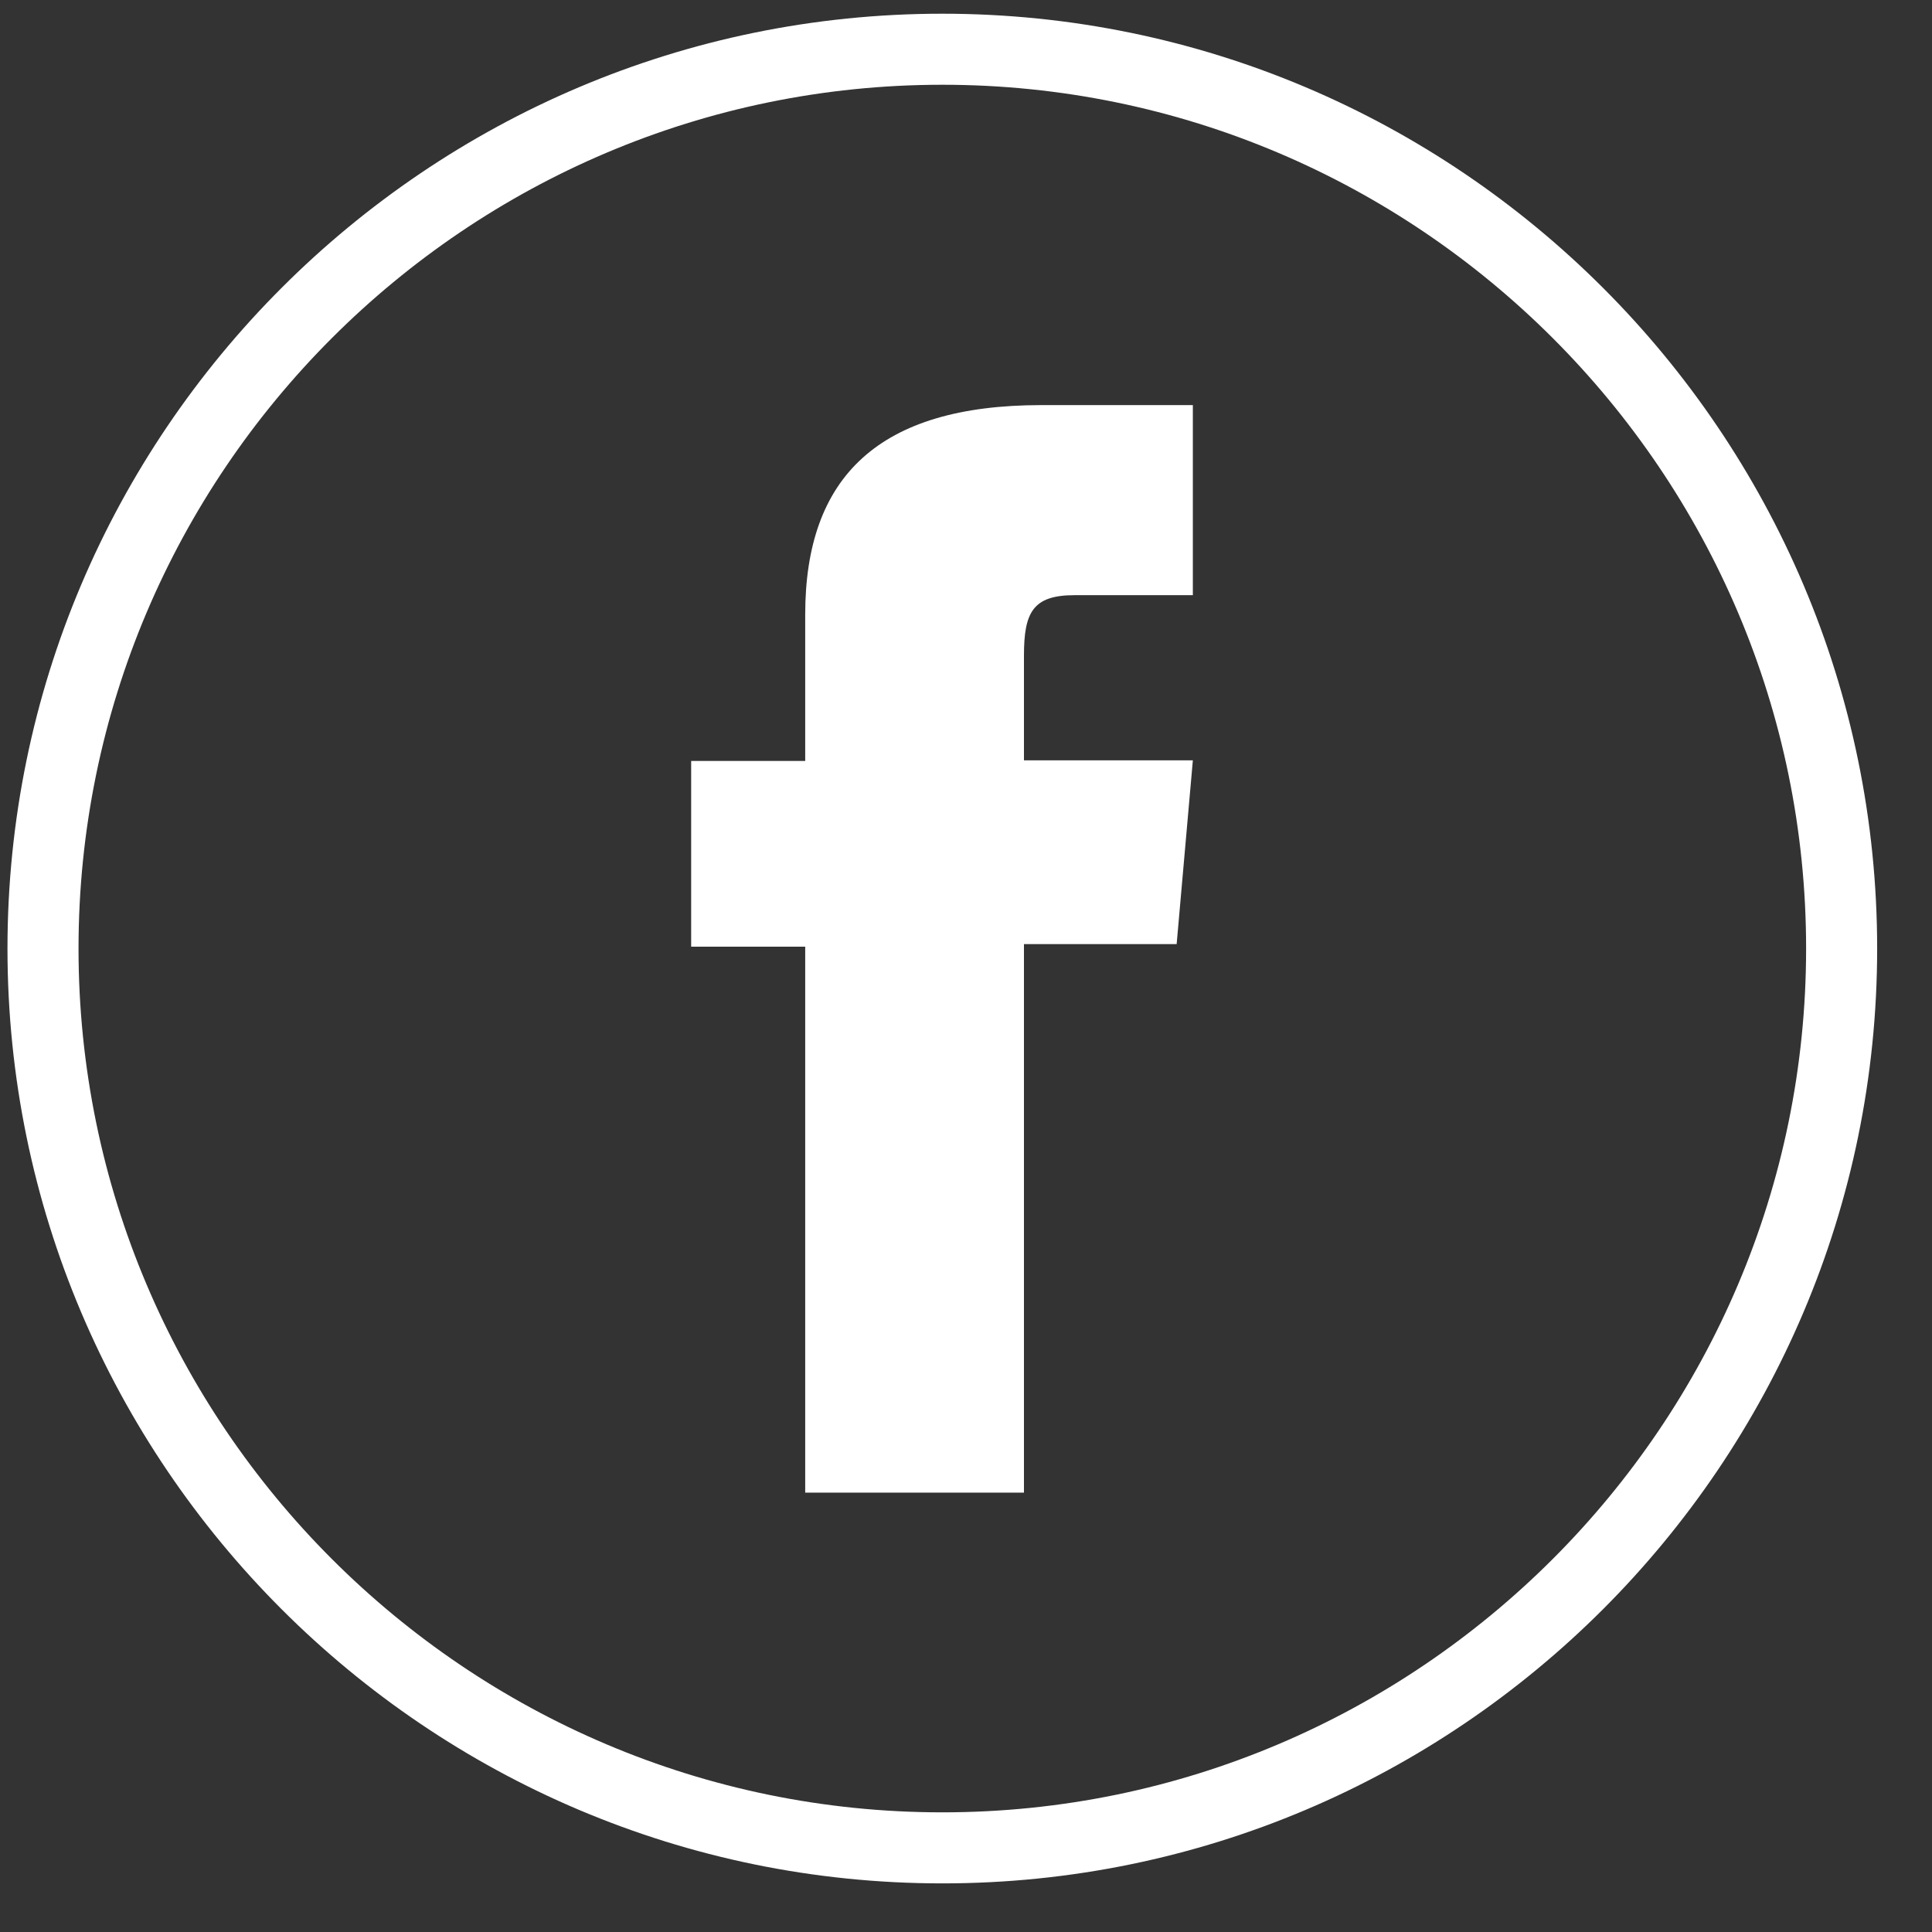
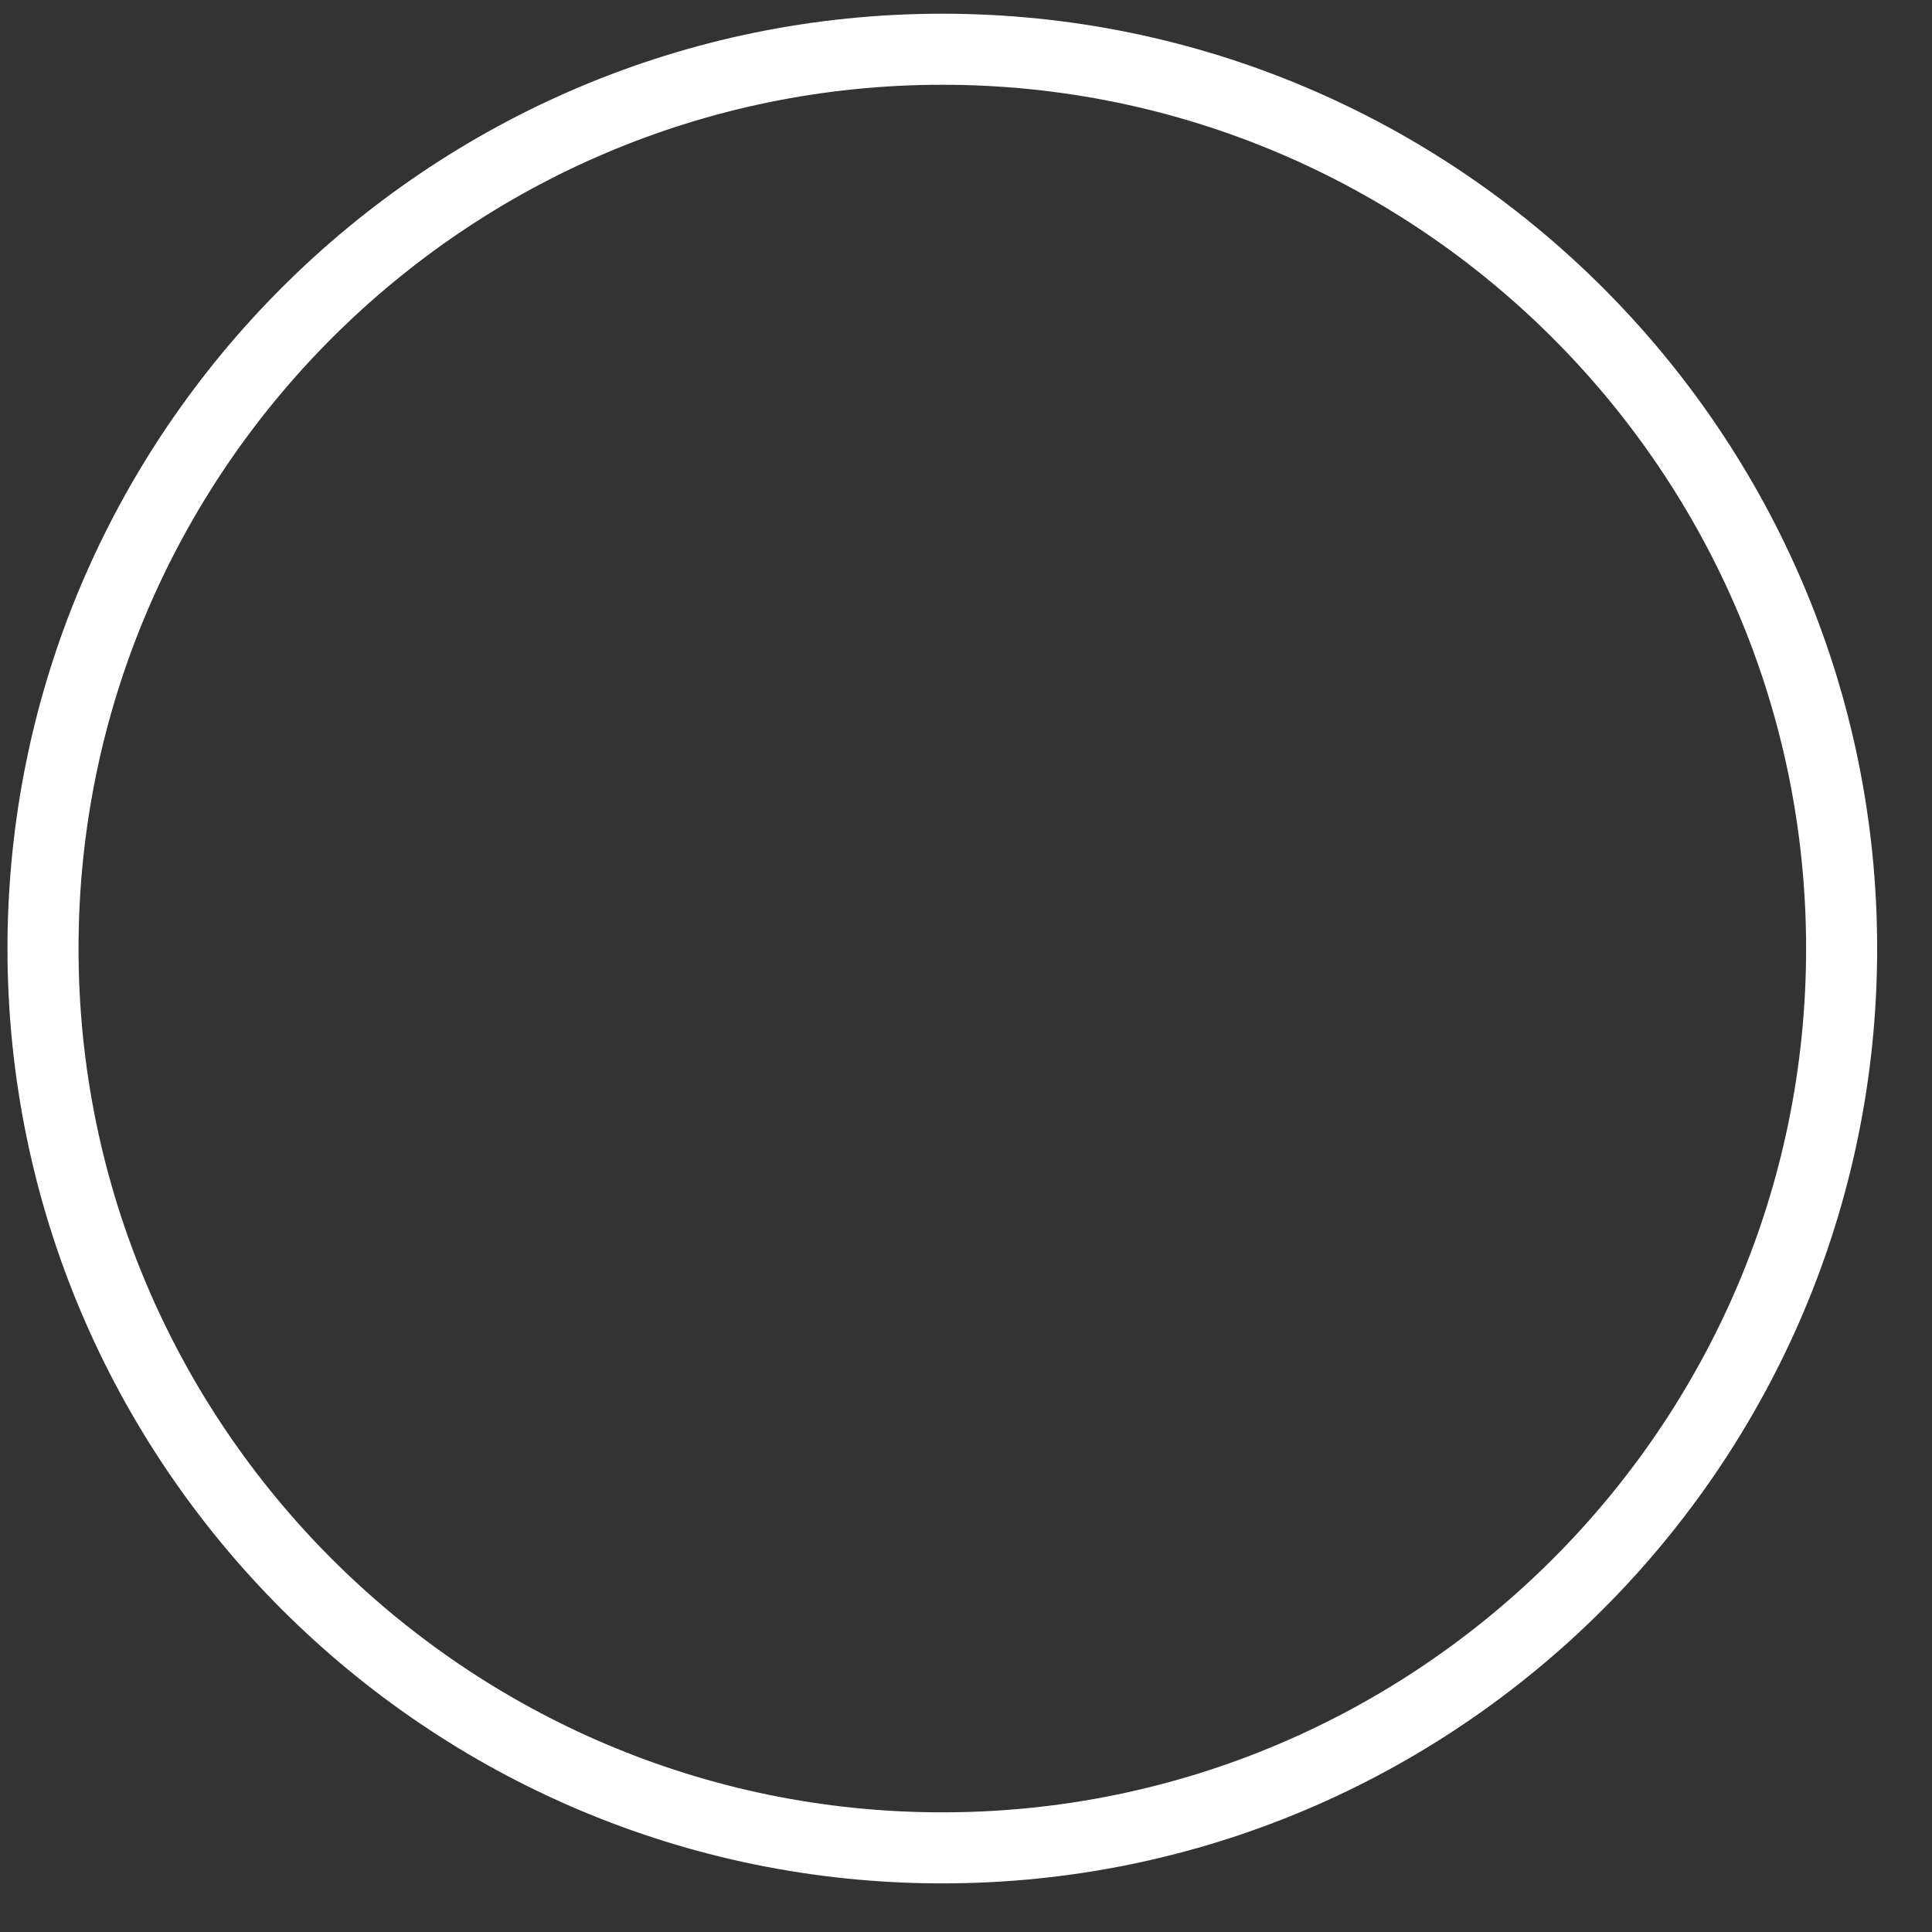
<svg xmlns="http://www.w3.org/2000/svg" width="31" height="31" viewBox="0 0 31 31" fill="none">
  <rect x="0" y="0" width="31" height="31" fill="#333333" stroke="none" />
  <path d="M15.12 30.22C6.85 30.22 0.12 23.49 0.12 15.22C0.12 6.95 6.85 0.22 15.12 0.22C23.39 0.22 30.12 6.95 30.12 15.22C30.12 23.49 23.39 30.22 15.12 30.22ZM15.12 1.36C7.48 1.36 1.26 7.58 1.26 15.22C1.26 22.86 7.48 29.08 15.12 29.08C22.76 29.08 28.98 22.86 28.98 15.22C28.98 7.58 22.76 1.36 15.12 1.36Z" fill="white" />
-   <path d="M12.92 23.95H16.43V15.149H18.88L19.14 12.2H16.43C16.43 12.2 16.43 11.1 16.43 10.52C16.43 9.83 16.57 9.55 17.24 9.55C17.78 9.55 19.14 9.55 19.14 9.55V6.5C19.14 6.5 17.14 6.5 16.71 6.5C14.1 6.5 12.92 7.65 12.92 9.86C12.92 11.78 12.92 12.21 12.92 12.21H11.09V15.19H12.92V23.95Z" fill="white" />
</svg>